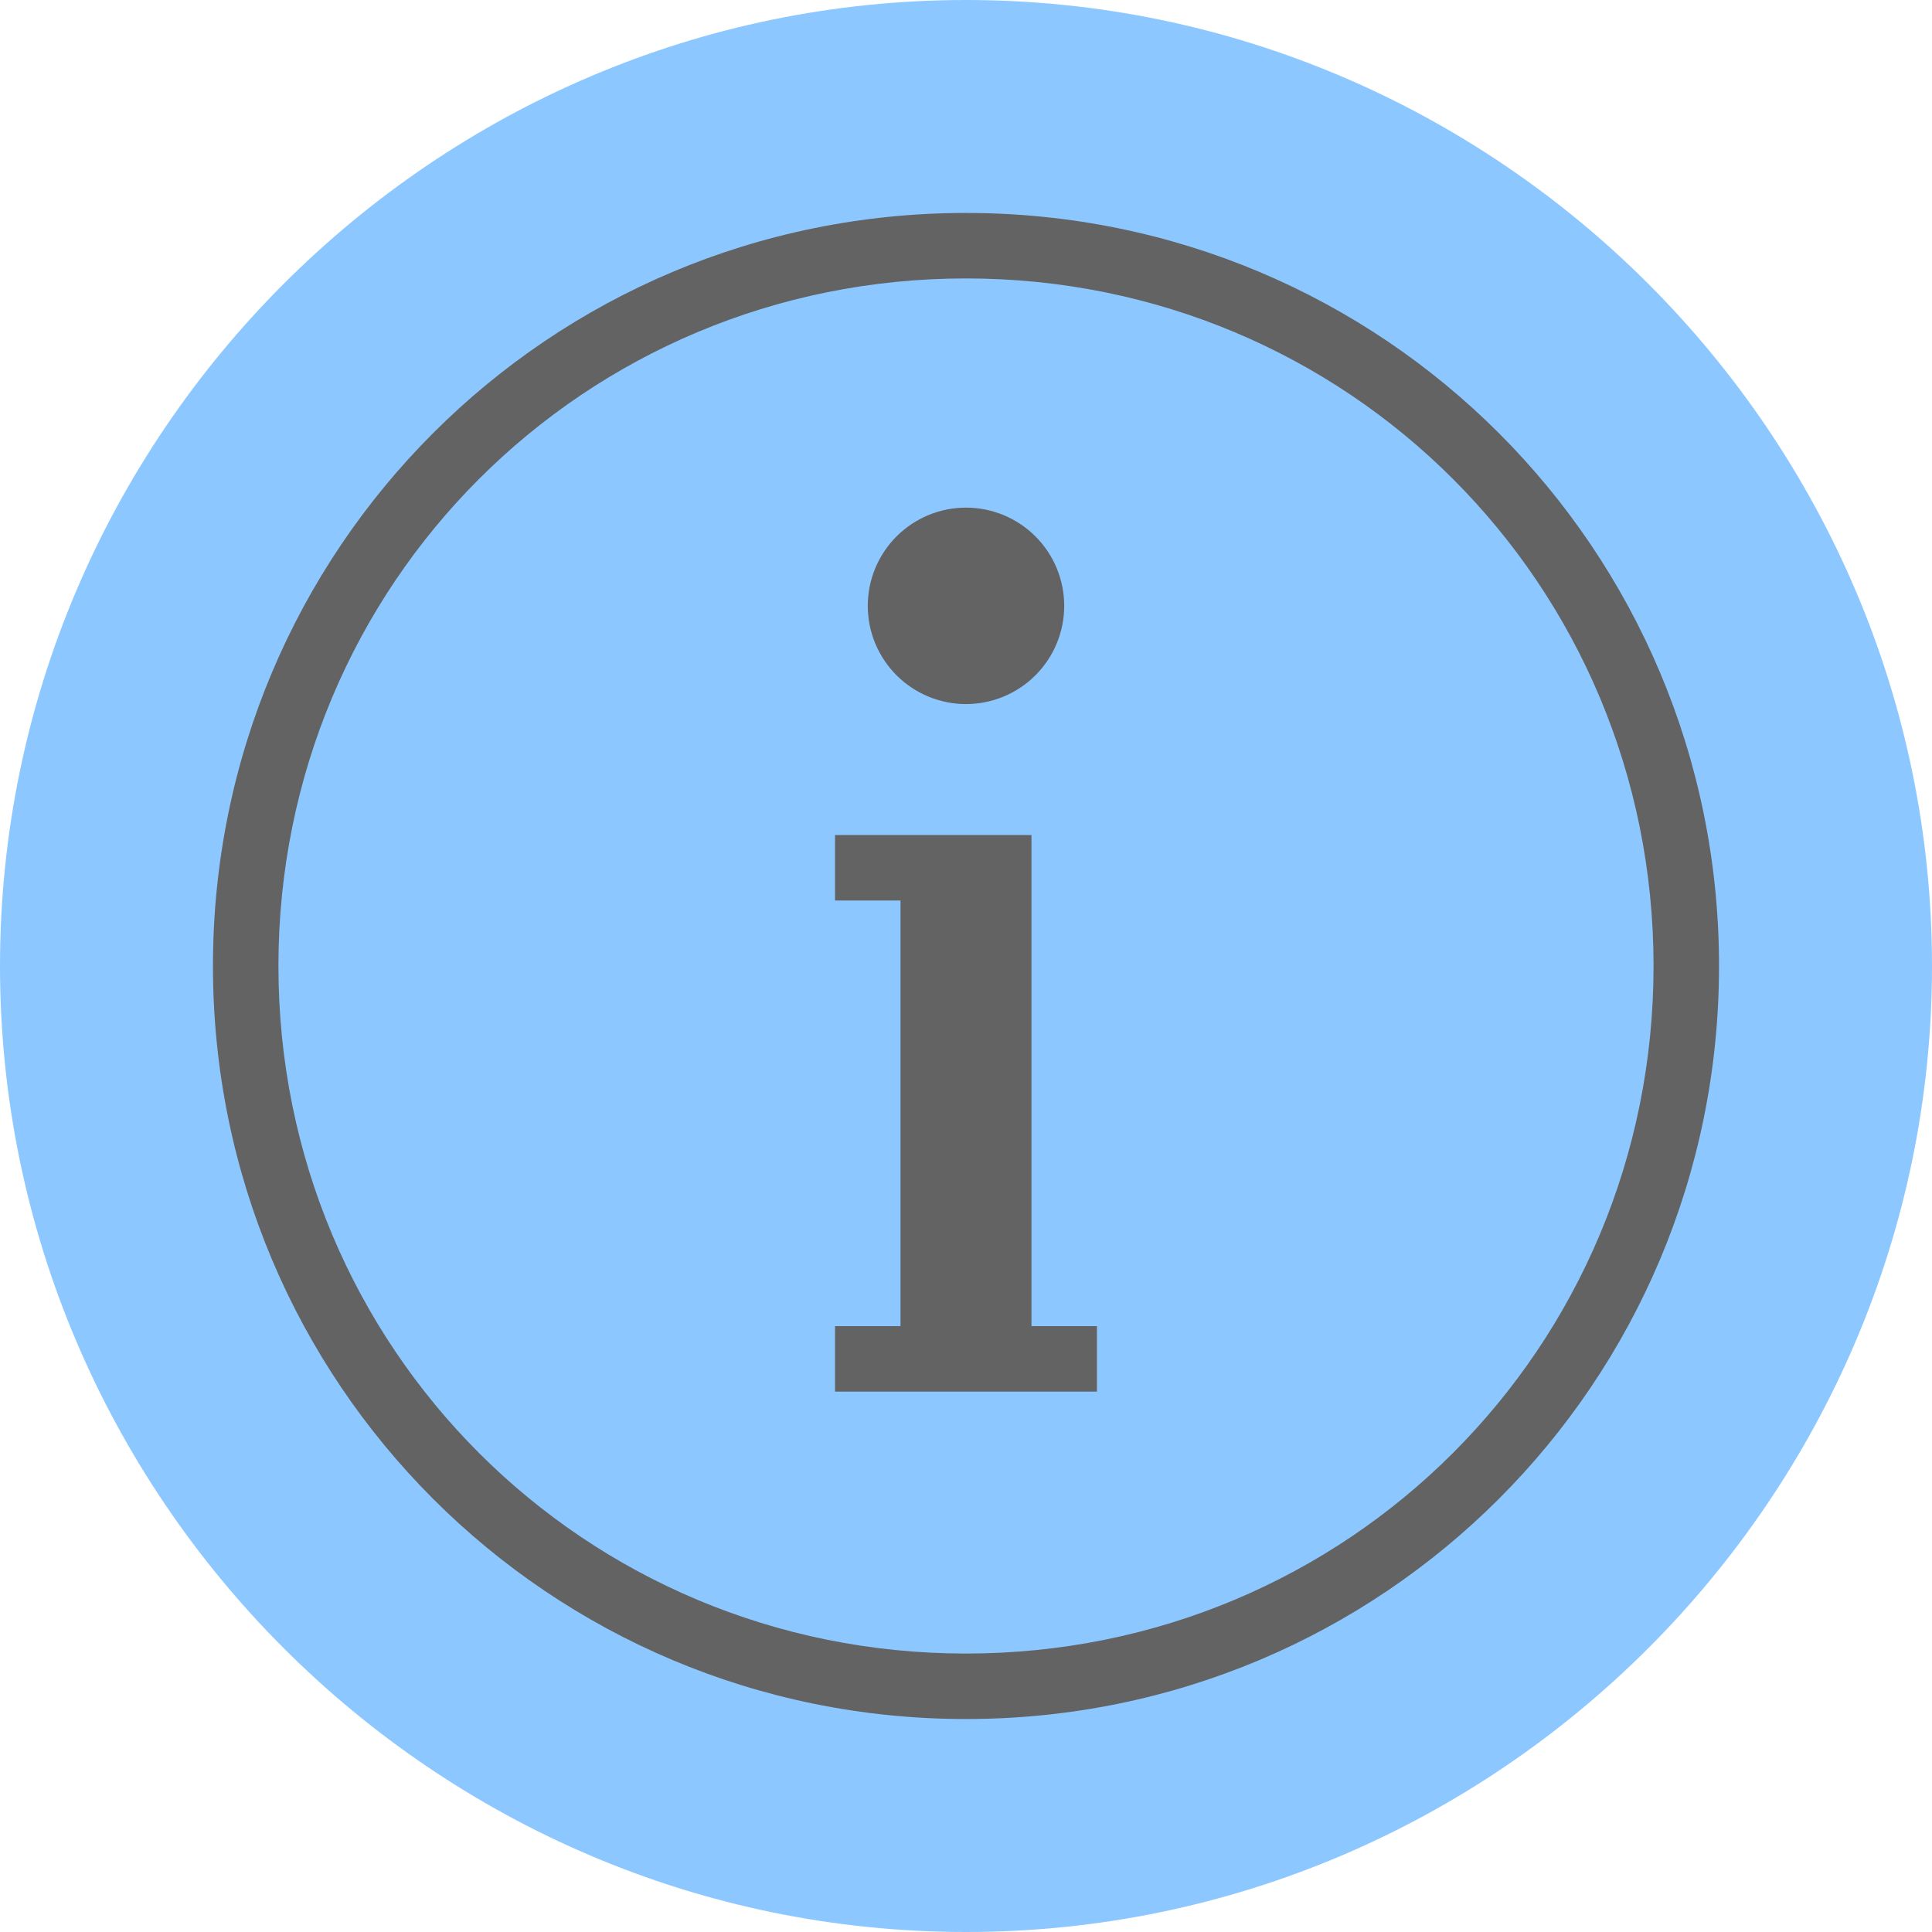
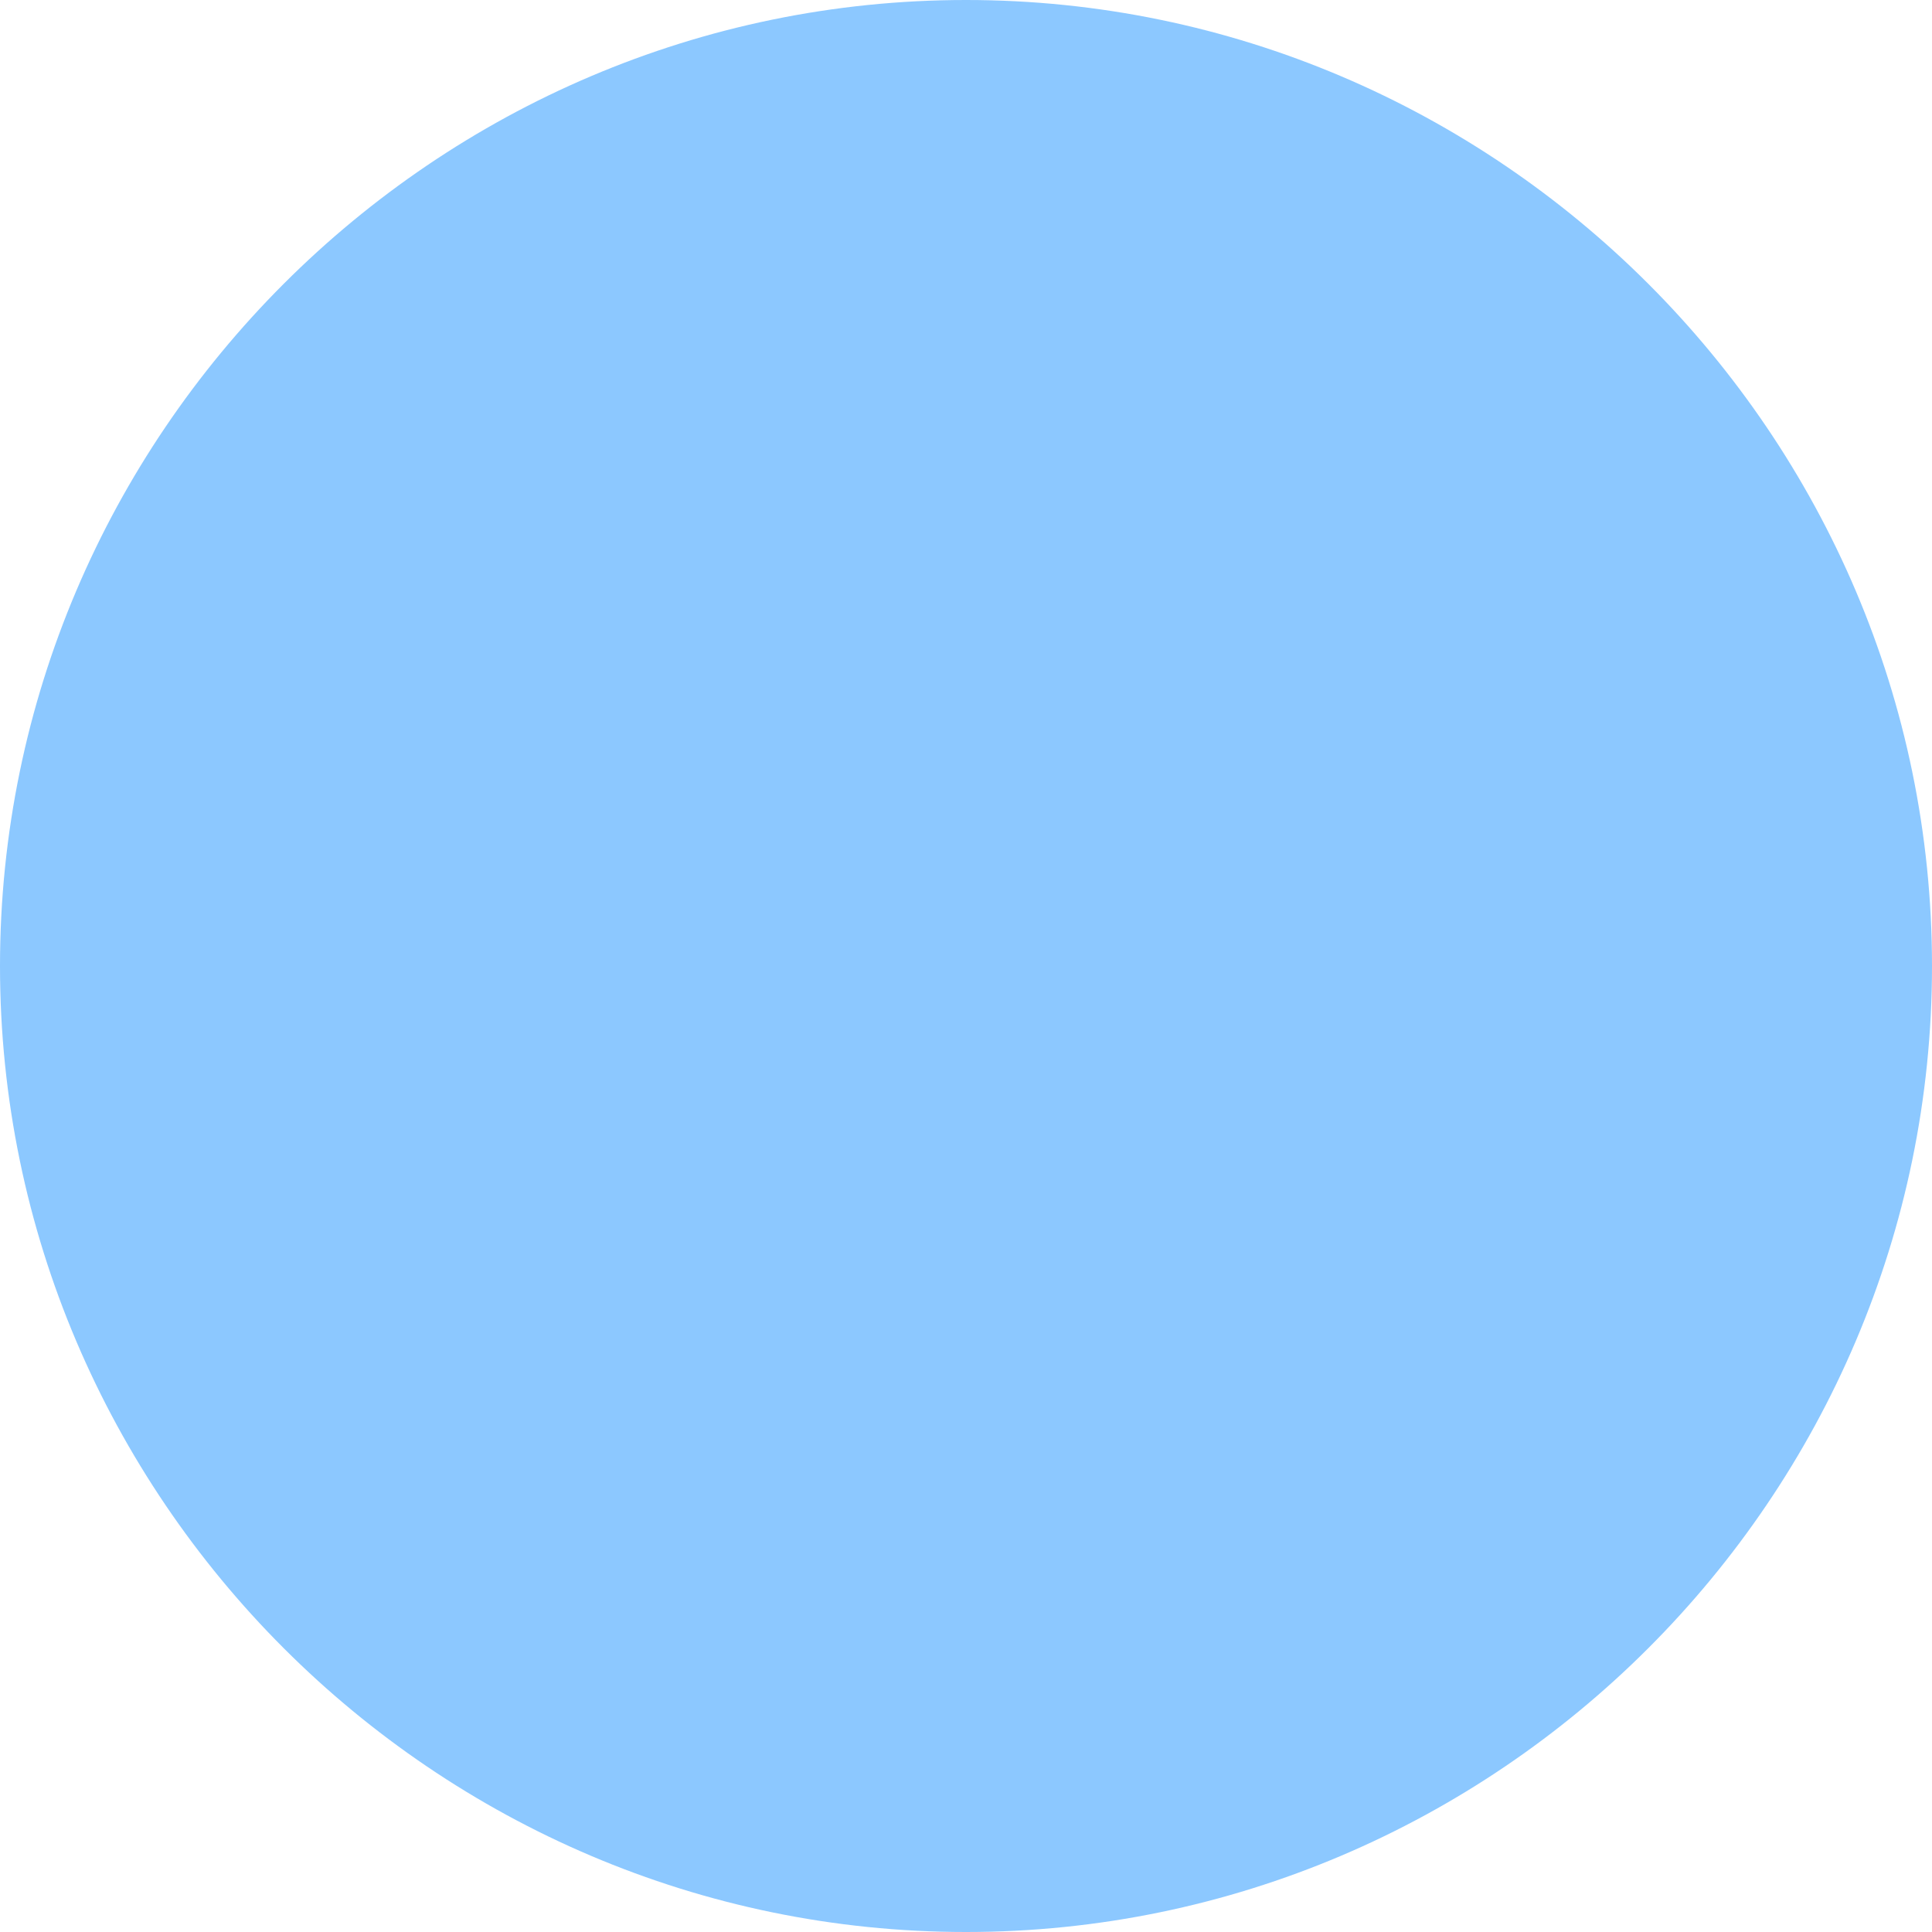
<svg xmlns="http://www.w3.org/2000/svg" width="1080" zoomAndPan="magnify" viewBox="0 0 810 810" height="1080" preserveAspectRatio="xMidYMid meet" version="1.0">
  <defs>
    <clipPath id="50dc05e8e5">
-       <path d="M 89.281 89.281 L 720.781 89.281 L 720.781 720.781 L 89.281 720.781 Z M 89.281 89.281 " clip-rule="nonzero" />
+       <path d="M 89.281 89.281 L 720.781 89.281 L 720.781 720.781 L 89.281 720.781 M 89.281 89.281 " clip-rule="nonzero" />
    </clipPath>
  </defs>
  <path fill="#8cc8ff" d="M 810 405 C 810 627.75 627.75 810 405 810 C 182.25 810 0 627.75 0 405 C 0 182.25 182.25 0 405 0 C 627.75 0 810 182.25 810 405 Z M 810 405 " fill-opacity="1" fill-rule="nonzero" />
  <g clip-path="url(#50dc05e8e5)">
-     <path fill="#636363" d="M 404.996 89.281 C 230.18 89.281 89.281 230.18 89.281 404.996 C 89.281 579.812 230.18 720.711 404.996 720.711 C 579.812 720.711 720.711 579.812 720.711 404.996 C 720.711 230.18 579.812 89.281 404.996 89.281 Z M 404.996 116.734 C 565.113 116.734 693.258 244.883 693.258 404.996 C 693.258 565.113 565.113 693.258 404.996 693.258 C 244.883 693.258 116.734 565.113 116.734 404.996 C 116.734 244.883 244.883 116.734 404.996 116.734 Z M 404.996 212.82 C 403.648 212.82 402.301 212.887 400.961 213.02 C 399.617 213.152 398.285 213.352 396.961 213.613 C 395.641 213.875 394.332 214.203 393.043 214.594 C 391.75 214.988 390.484 215.441 389.238 215.957 C 387.992 216.473 386.773 217.051 385.586 217.684 C 384.395 218.32 383.238 219.012 382.117 219.762 C 380.996 220.512 379.914 221.312 378.871 222.168 C 377.828 223.023 376.832 223.93 375.879 224.883 C 374.926 225.836 374.02 226.836 373.164 227.879 C 372.309 228.922 371.504 230.004 370.758 231.125 C 370.008 232.246 369.312 233.402 368.68 234.59 C 368.043 235.781 367.469 236.996 366.949 238.242 C 366.434 239.488 365.98 240.758 365.59 242.047 C 365.199 243.34 364.871 244.645 364.605 245.969 C 364.344 247.293 364.148 248.625 364.016 249.965 C 363.883 251.309 363.816 252.652 363.816 254.004 C 363.816 255.352 363.883 256.695 364.016 258.039 C 364.148 259.383 364.344 260.715 364.605 262.035 C 364.871 263.359 365.199 264.664 365.59 265.957 C 365.98 267.246 366.434 268.516 366.949 269.762 C 367.469 271.008 368.043 272.227 368.68 273.414 C 369.312 274.605 370.008 275.758 370.758 276.879 C 371.504 278.004 372.309 279.086 373.164 280.125 C 374.02 281.168 374.926 282.168 375.879 283.121 C 376.832 284.074 377.828 284.98 378.871 285.836 C 379.914 286.691 380.996 287.492 382.117 288.242 C 383.238 288.992 384.395 289.684 385.586 290.32 C 386.773 290.957 387.992 291.531 389.238 292.047 C 390.484 292.562 391.75 293.02 393.043 293.41 C 394.332 293.801 395.641 294.129 396.961 294.391 C 398.285 294.656 399.617 294.852 400.961 294.984 C 402.301 295.117 403.648 295.184 404.996 295.184 C 406.344 295.184 407.691 295.117 409.031 294.984 C 410.375 294.852 411.707 294.656 413.031 294.391 C 414.352 294.129 415.66 293.801 416.949 293.41 C 418.242 293.02 419.508 292.562 420.754 292.047 C 422 291.531 423.219 290.957 424.41 290.32 C 425.598 289.684 426.754 288.992 427.875 288.242 C 428.996 287.492 430.078 286.691 431.121 285.836 C 432.164 284.98 433.16 284.074 434.113 283.121 C 435.07 282.168 435.973 281.168 436.828 280.125 C 437.684 279.086 438.488 278.004 439.238 276.879 C 439.984 275.758 440.68 274.605 441.312 273.414 C 441.949 272.227 442.527 271.008 443.043 269.762 C 443.559 268.516 444.012 267.246 444.402 265.957 C 444.793 264.664 445.121 263.359 445.387 262.035 C 445.648 260.715 445.848 259.383 445.977 258.039 C 446.109 256.695 446.176 255.352 446.176 254.004 C 446.176 252.652 446.109 251.309 445.977 249.965 C 445.848 248.625 445.648 247.293 445.387 245.969 C 445.121 244.645 444.793 243.34 444.402 242.047 C 444.012 240.758 443.559 239.488 443.043 238.242 C 442.527 236.996 441.949 235.781 441.312 234.59 C 440.68 233.402 439.984 232.246 439.238 231.125 C 438.488 230.004 437.684 228.922 436.828 227.879 C 435.973 226.836 435.07 225.836 434.113 224.883 C 433.16 223.93 432.164 223.023 431.121 222.168 C 430.078 221.312 428.996 220.512 427.875 219.762 C 426.754 219.012 425.598 218.32 424.41 217.684 C 423.219 217.051 422 216.473 420.754 215.957 C 419.508 215.441 418.242 214.988 416.949 214.594 C 415.66 214.203 414.352 213.875 413.031 213.613 C 411.707 213.352 410.375 213.152 409.031 213.02 C 407.691 212.887 406.344 212.82 404.996 212.82 Z M 350.09 350.09 L 350.09 377.543 L 377.543 377.543 L 377.543 555.992 L 350.09 555.992 L 350.09 583.445 L 459.902 583.445 L 459.902 555.992 L 432.449 555.992 L 432.449 350.09 Z M 350.09 350.09 " fill-opacity="1" fill-rule="nonzero" />
-   </g>
+     </g>
</svg>